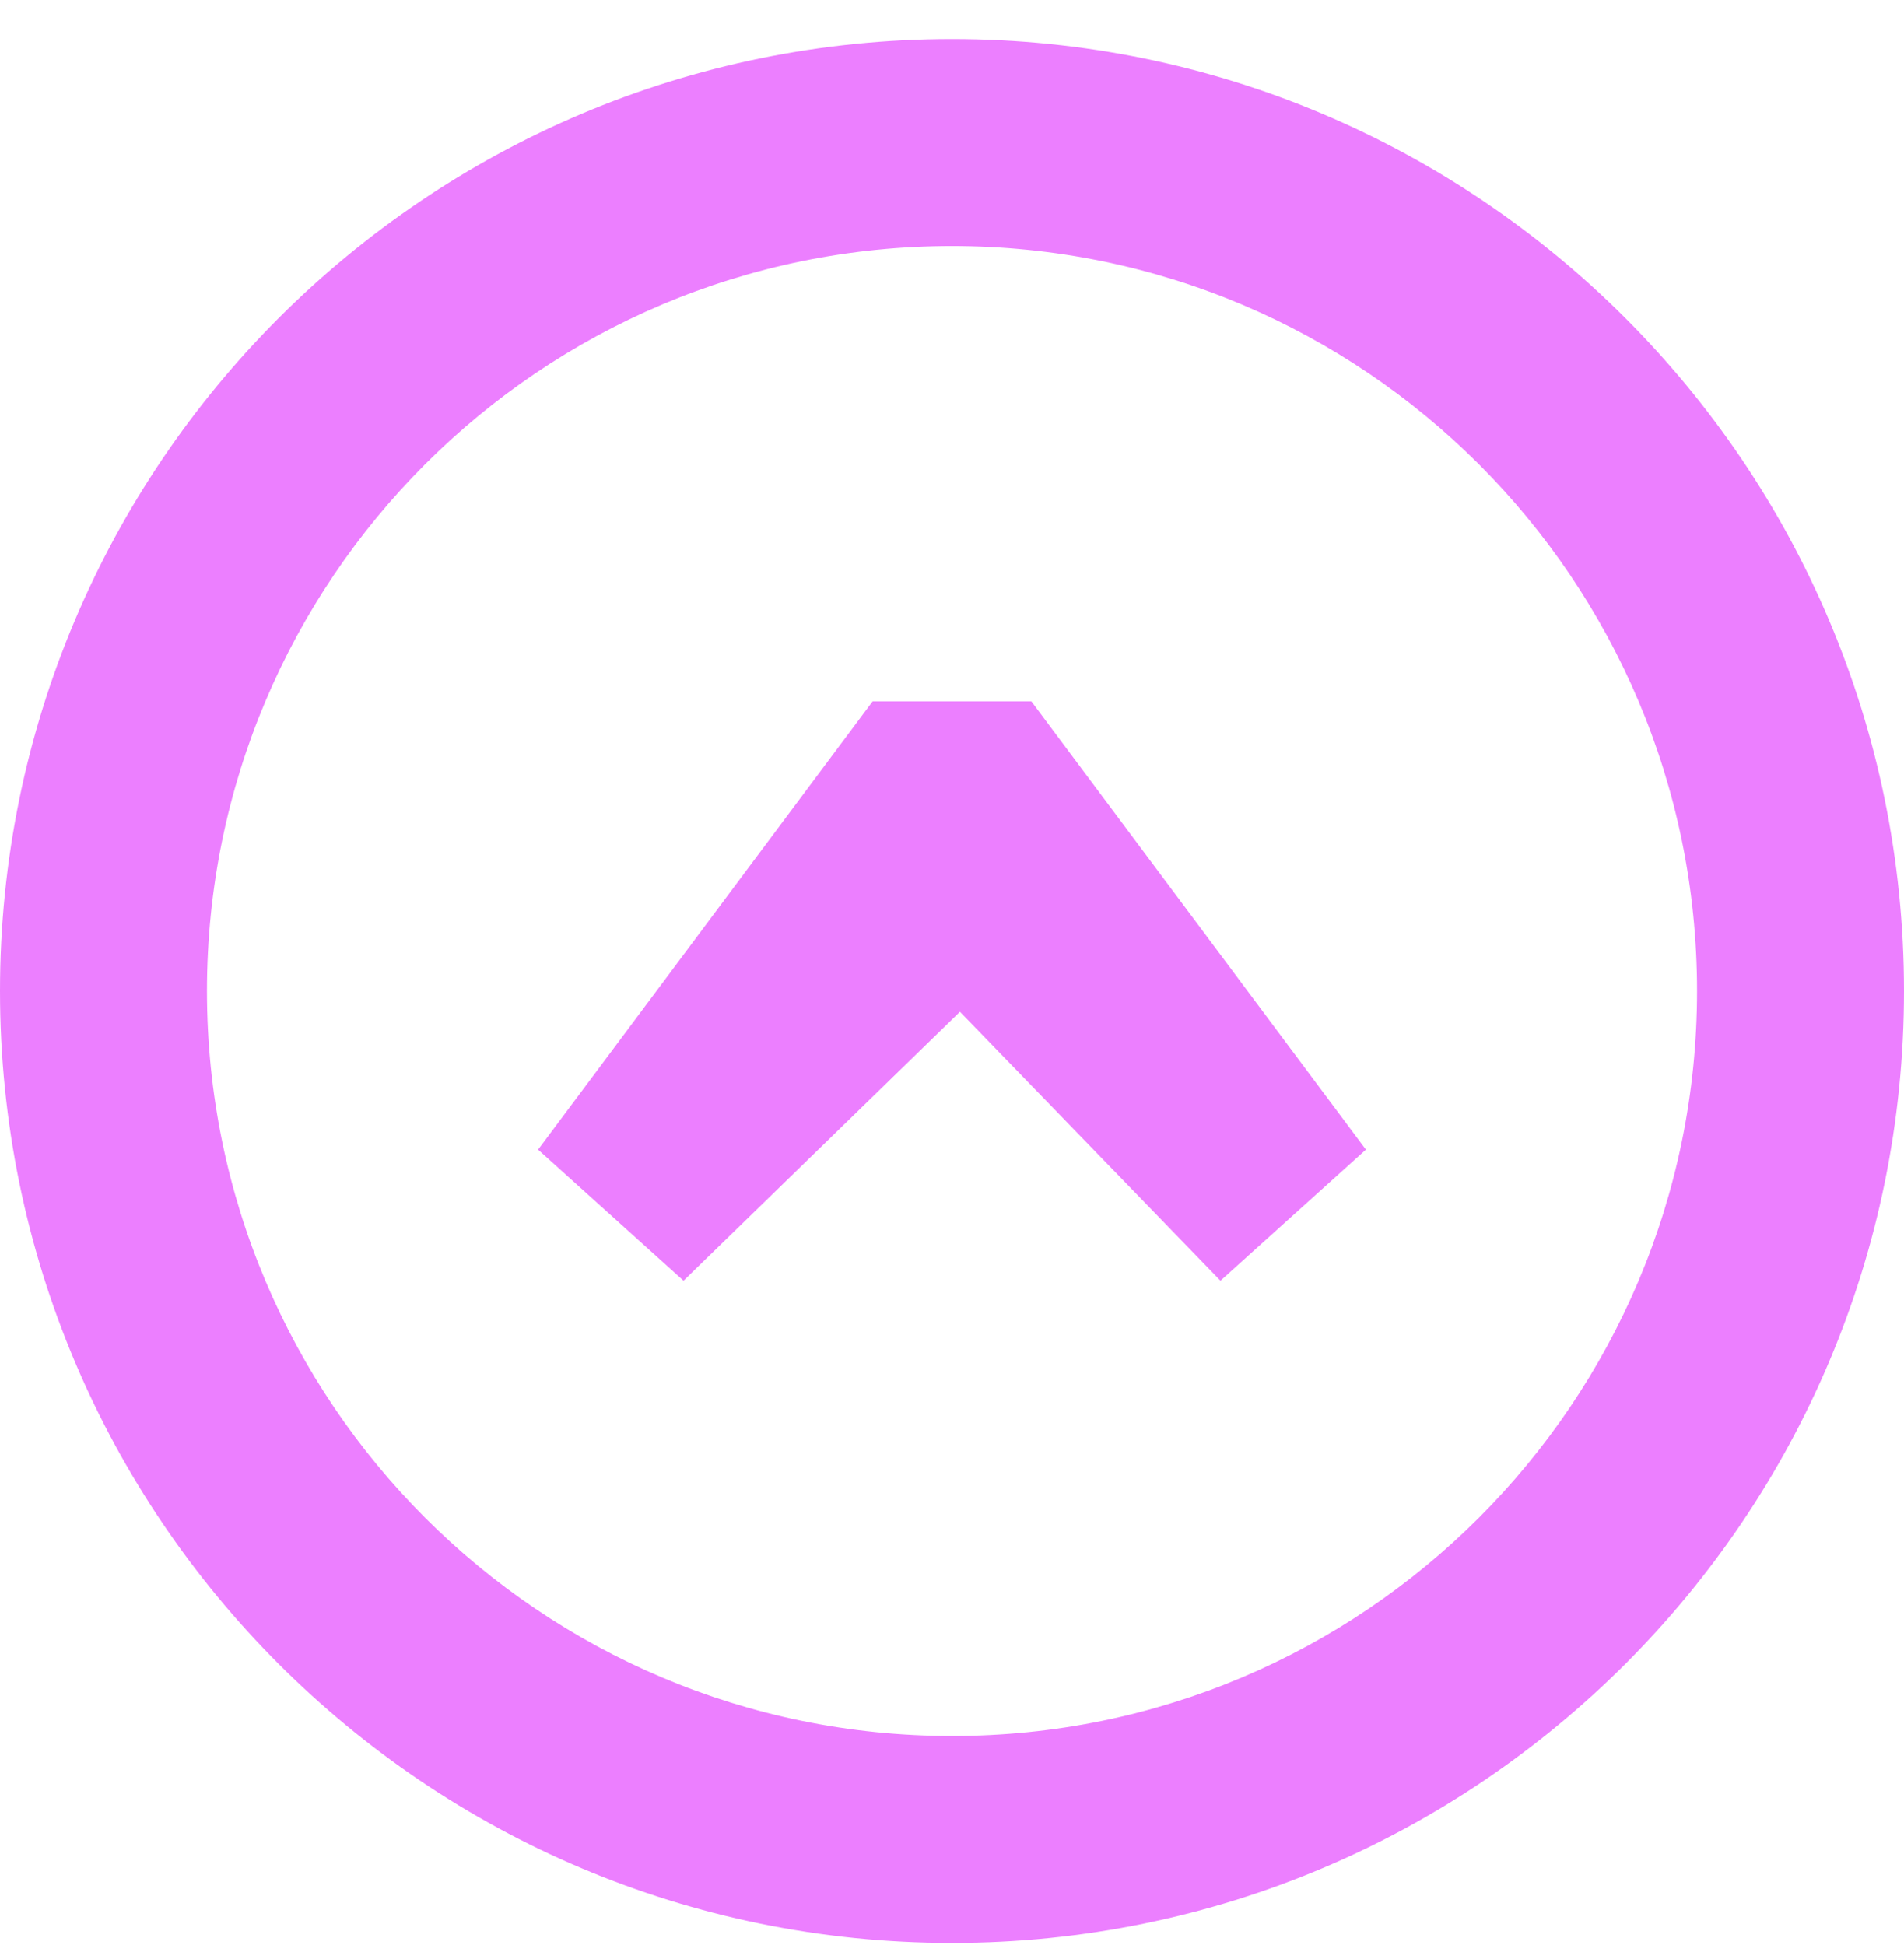
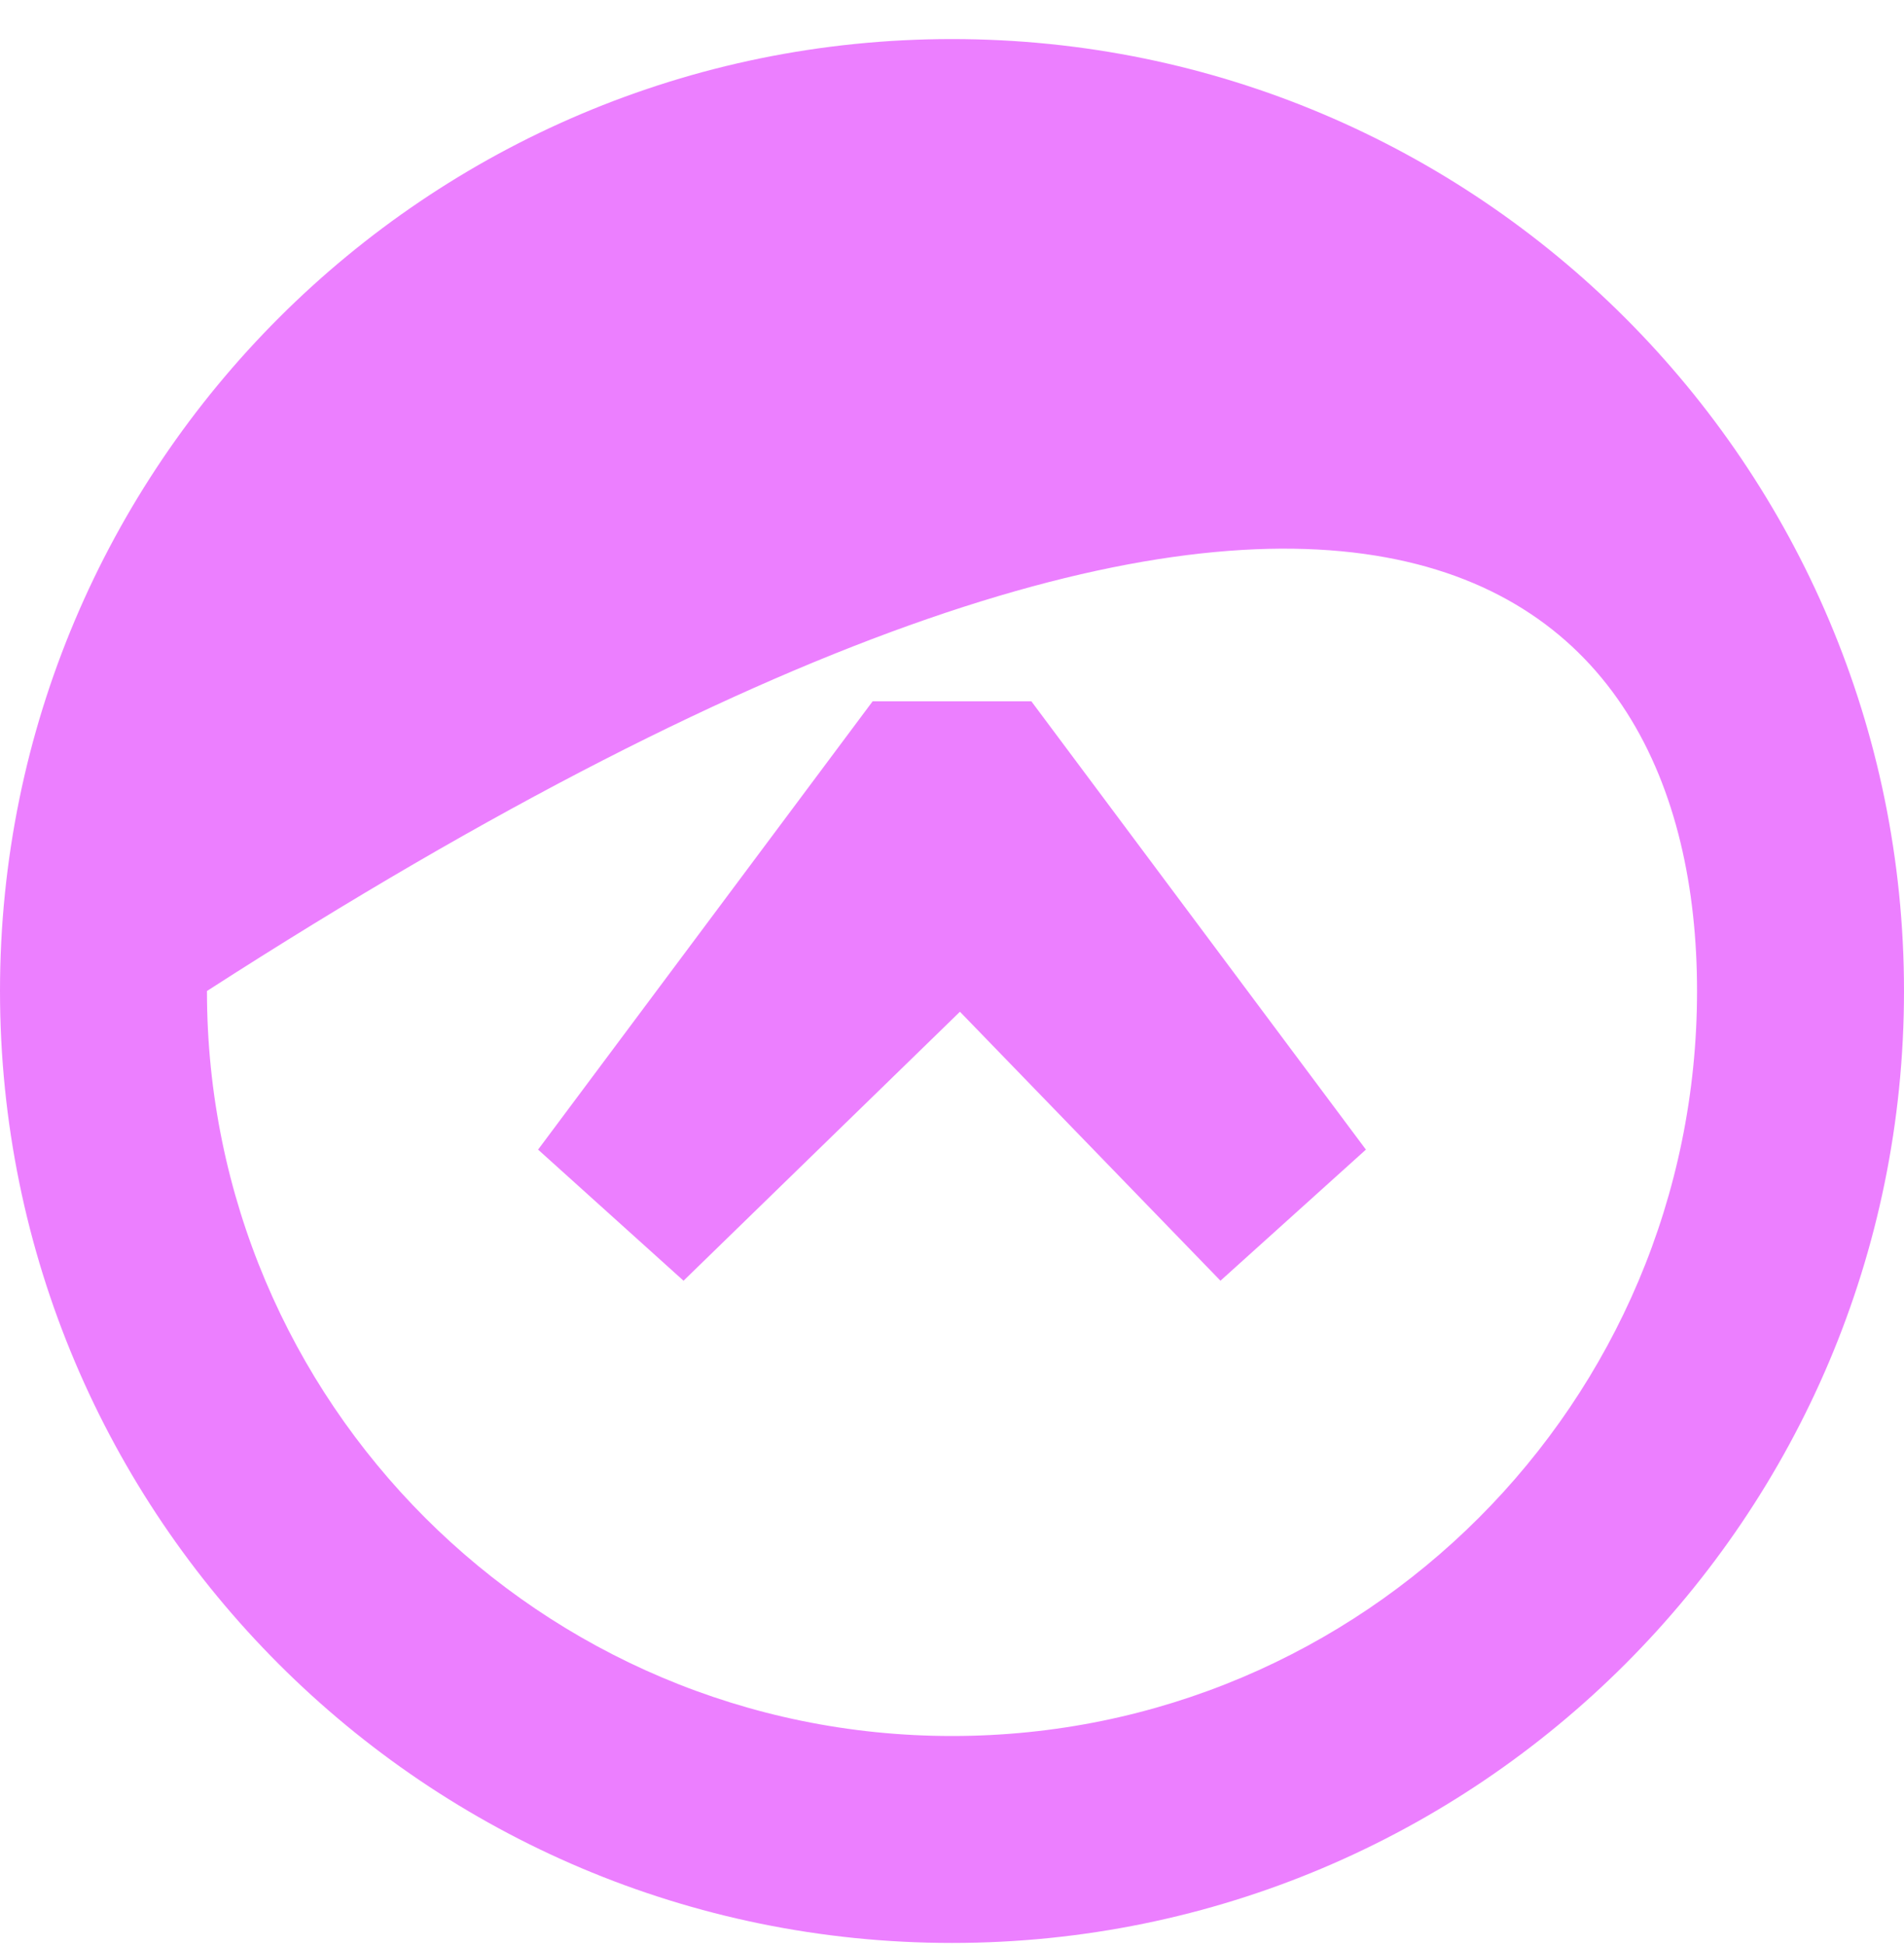
<svg xmlns="http://www.w3.org/2000/svg" width="46" height="47" viewBox="0 0 46 47" fill="none">
-   <path fill-rule="evenodd" clip-rule="evenodd" d="M41 23.944C41 33.886 32.941 41.944 23 41.944C13.059 41.944 5 33.886 5 23.944C5 14.003 13.059 5.944 23 5.944C32.941 5.944 41 14.003 41 23.944ZM46 23.944C46 36.647 35.703 46.944 23 46.944C10.297 46.944 0 36.647 0 23.944C0 11.242 10.297 0.944 23 0.944C35.703 0.944 46 11.242 46 23.944ZM13 27.776L16.514 30.944L23.192 24.445L29.486 30.944L33 27.776L24.917 16.944H21.083L13 27.776Z" fill="#DB00FF" fill-opacity="0.5" />
+   <path fill-rule="evenodd" clip-rule="evenodd" d="M41 23.944C41 33.886 32.941 41.944 23 41.944C13.059 41.944 5 33.886 5 23.944C32.941 5.944 41 14.003 41 23.944ZM46 23.944C46 36.647 35.703 46.944 23 46.944C10.297 46.944 0 36.647 0 23.944C0 11.242 10.297 0.944 23 0.944C35.703 0.944 46 11.242 46 23.944ZM13 27.776L16.514 30.944L23.192 24.445L29.486 30.944L33 27.776L24.917 16.944H21.083L13 27.776Z" fill="#DB00FF" fill-opacity="0.5" />
</svg>